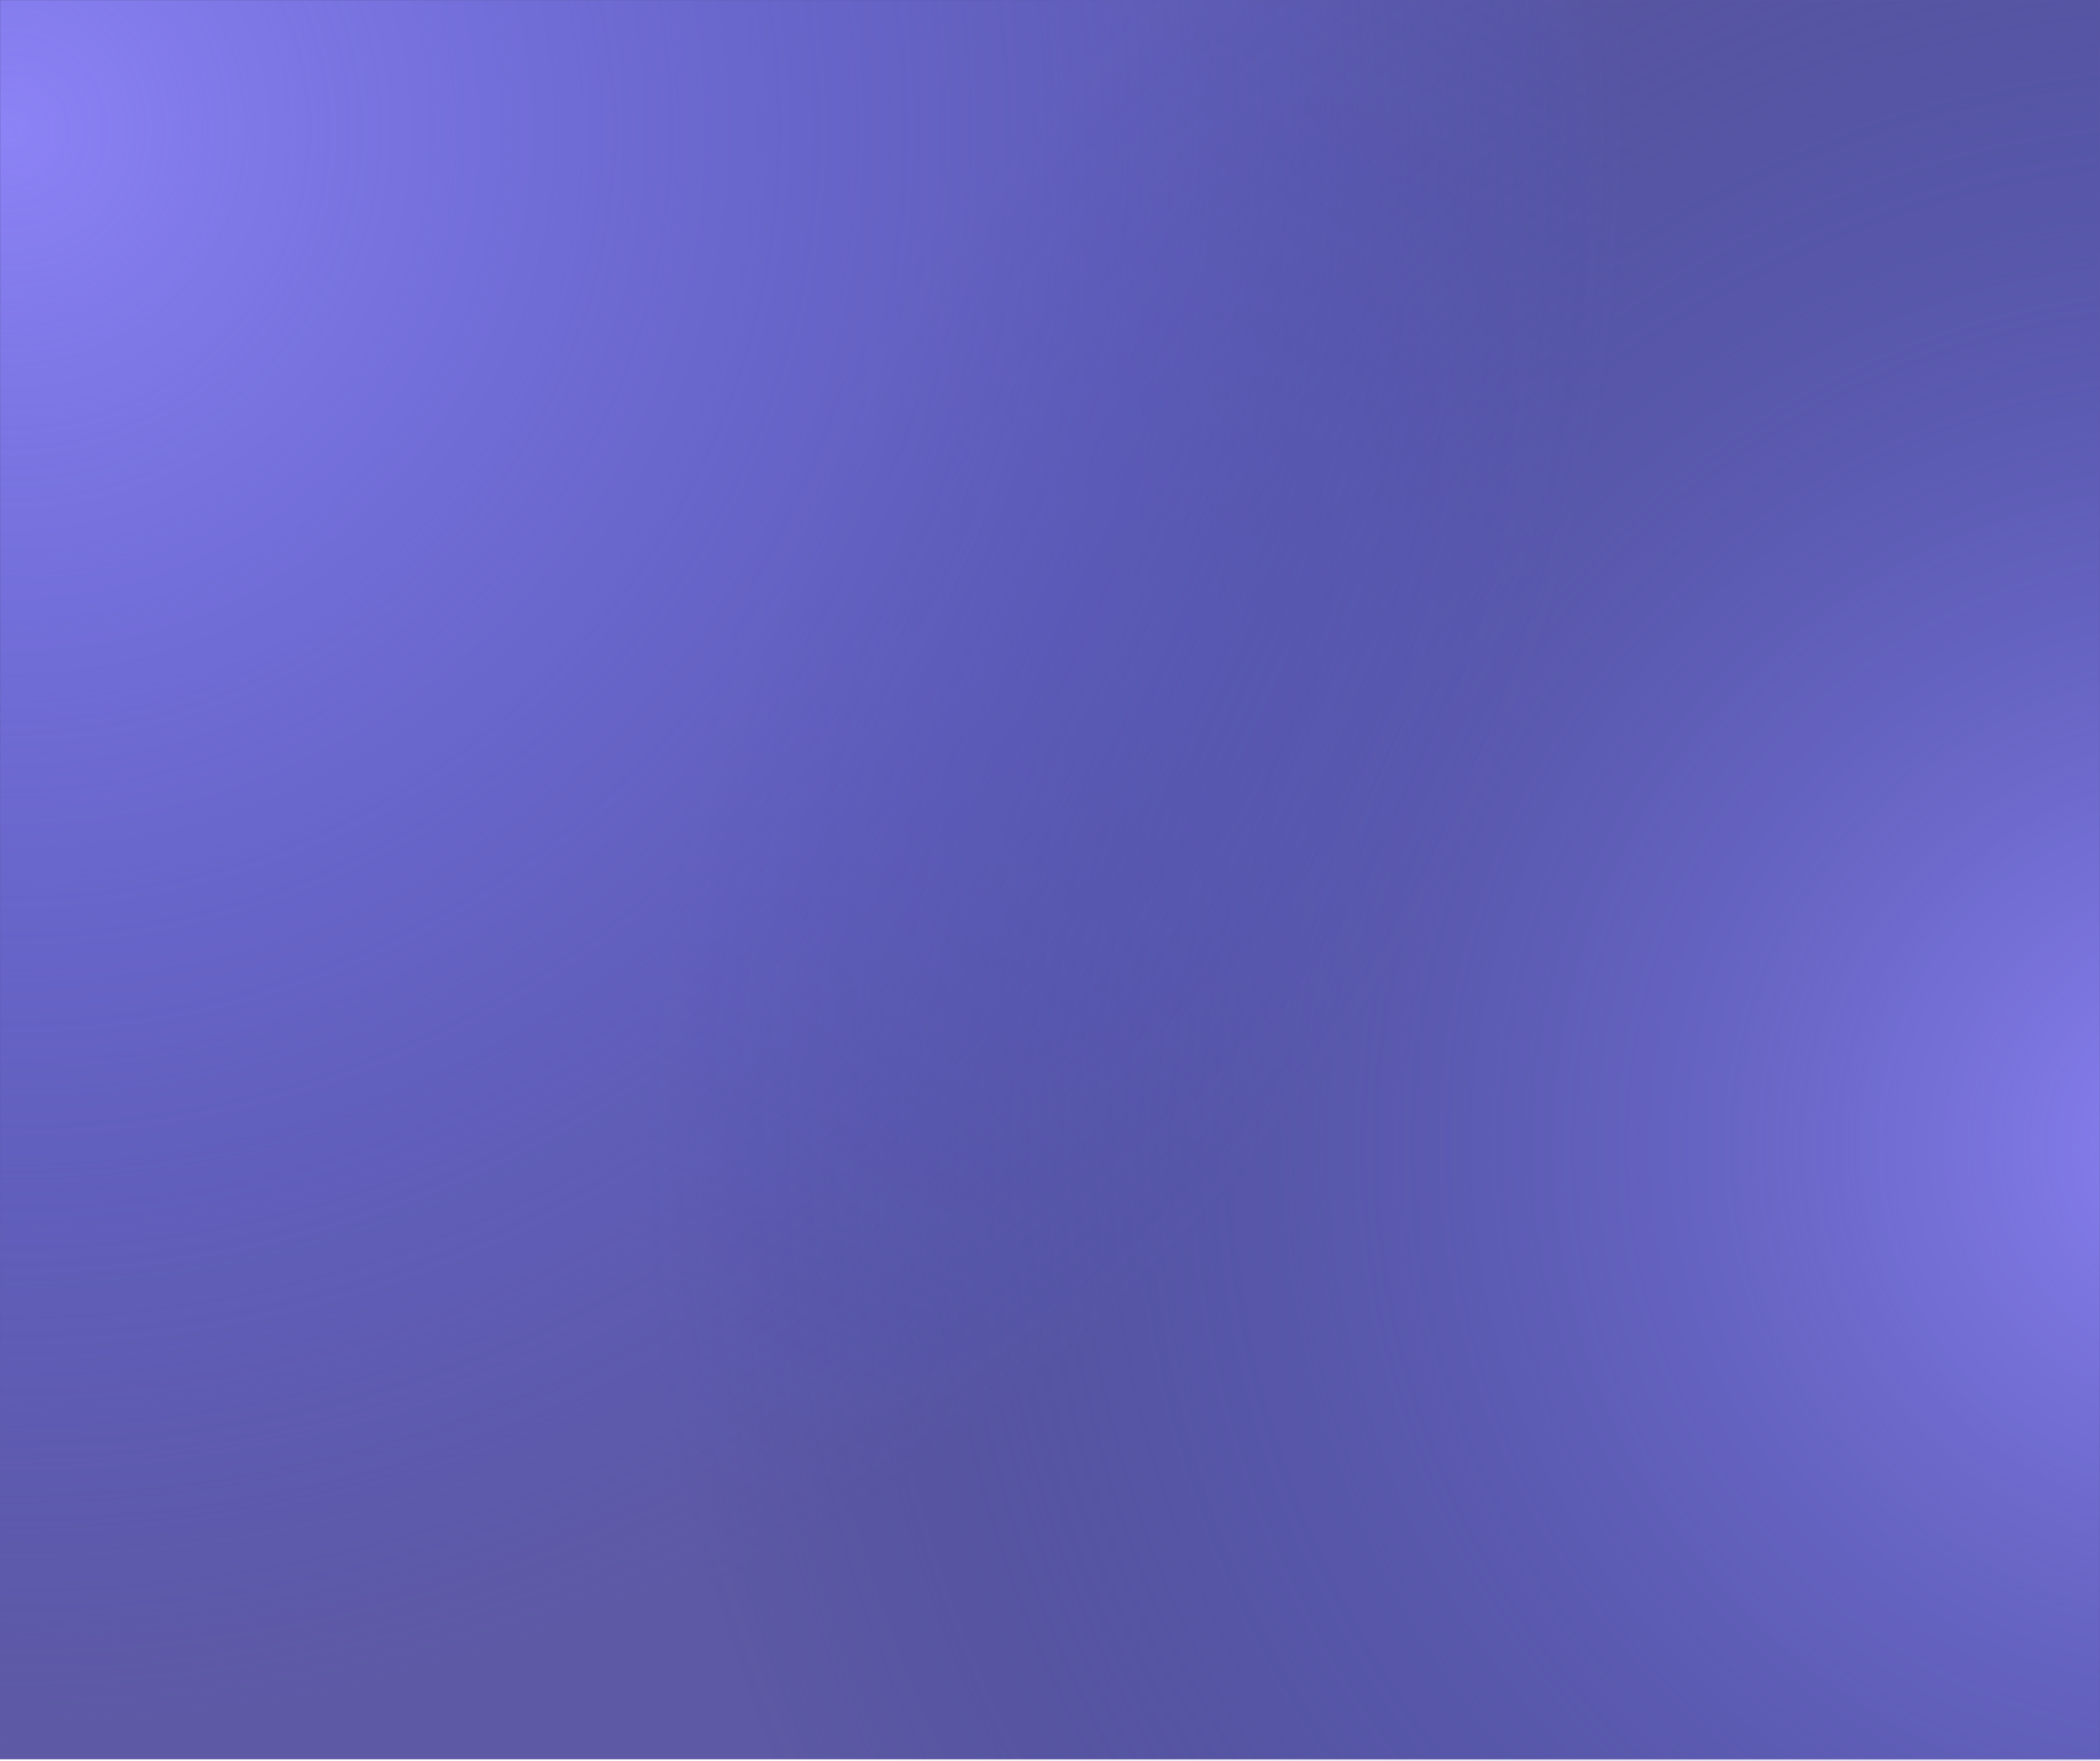
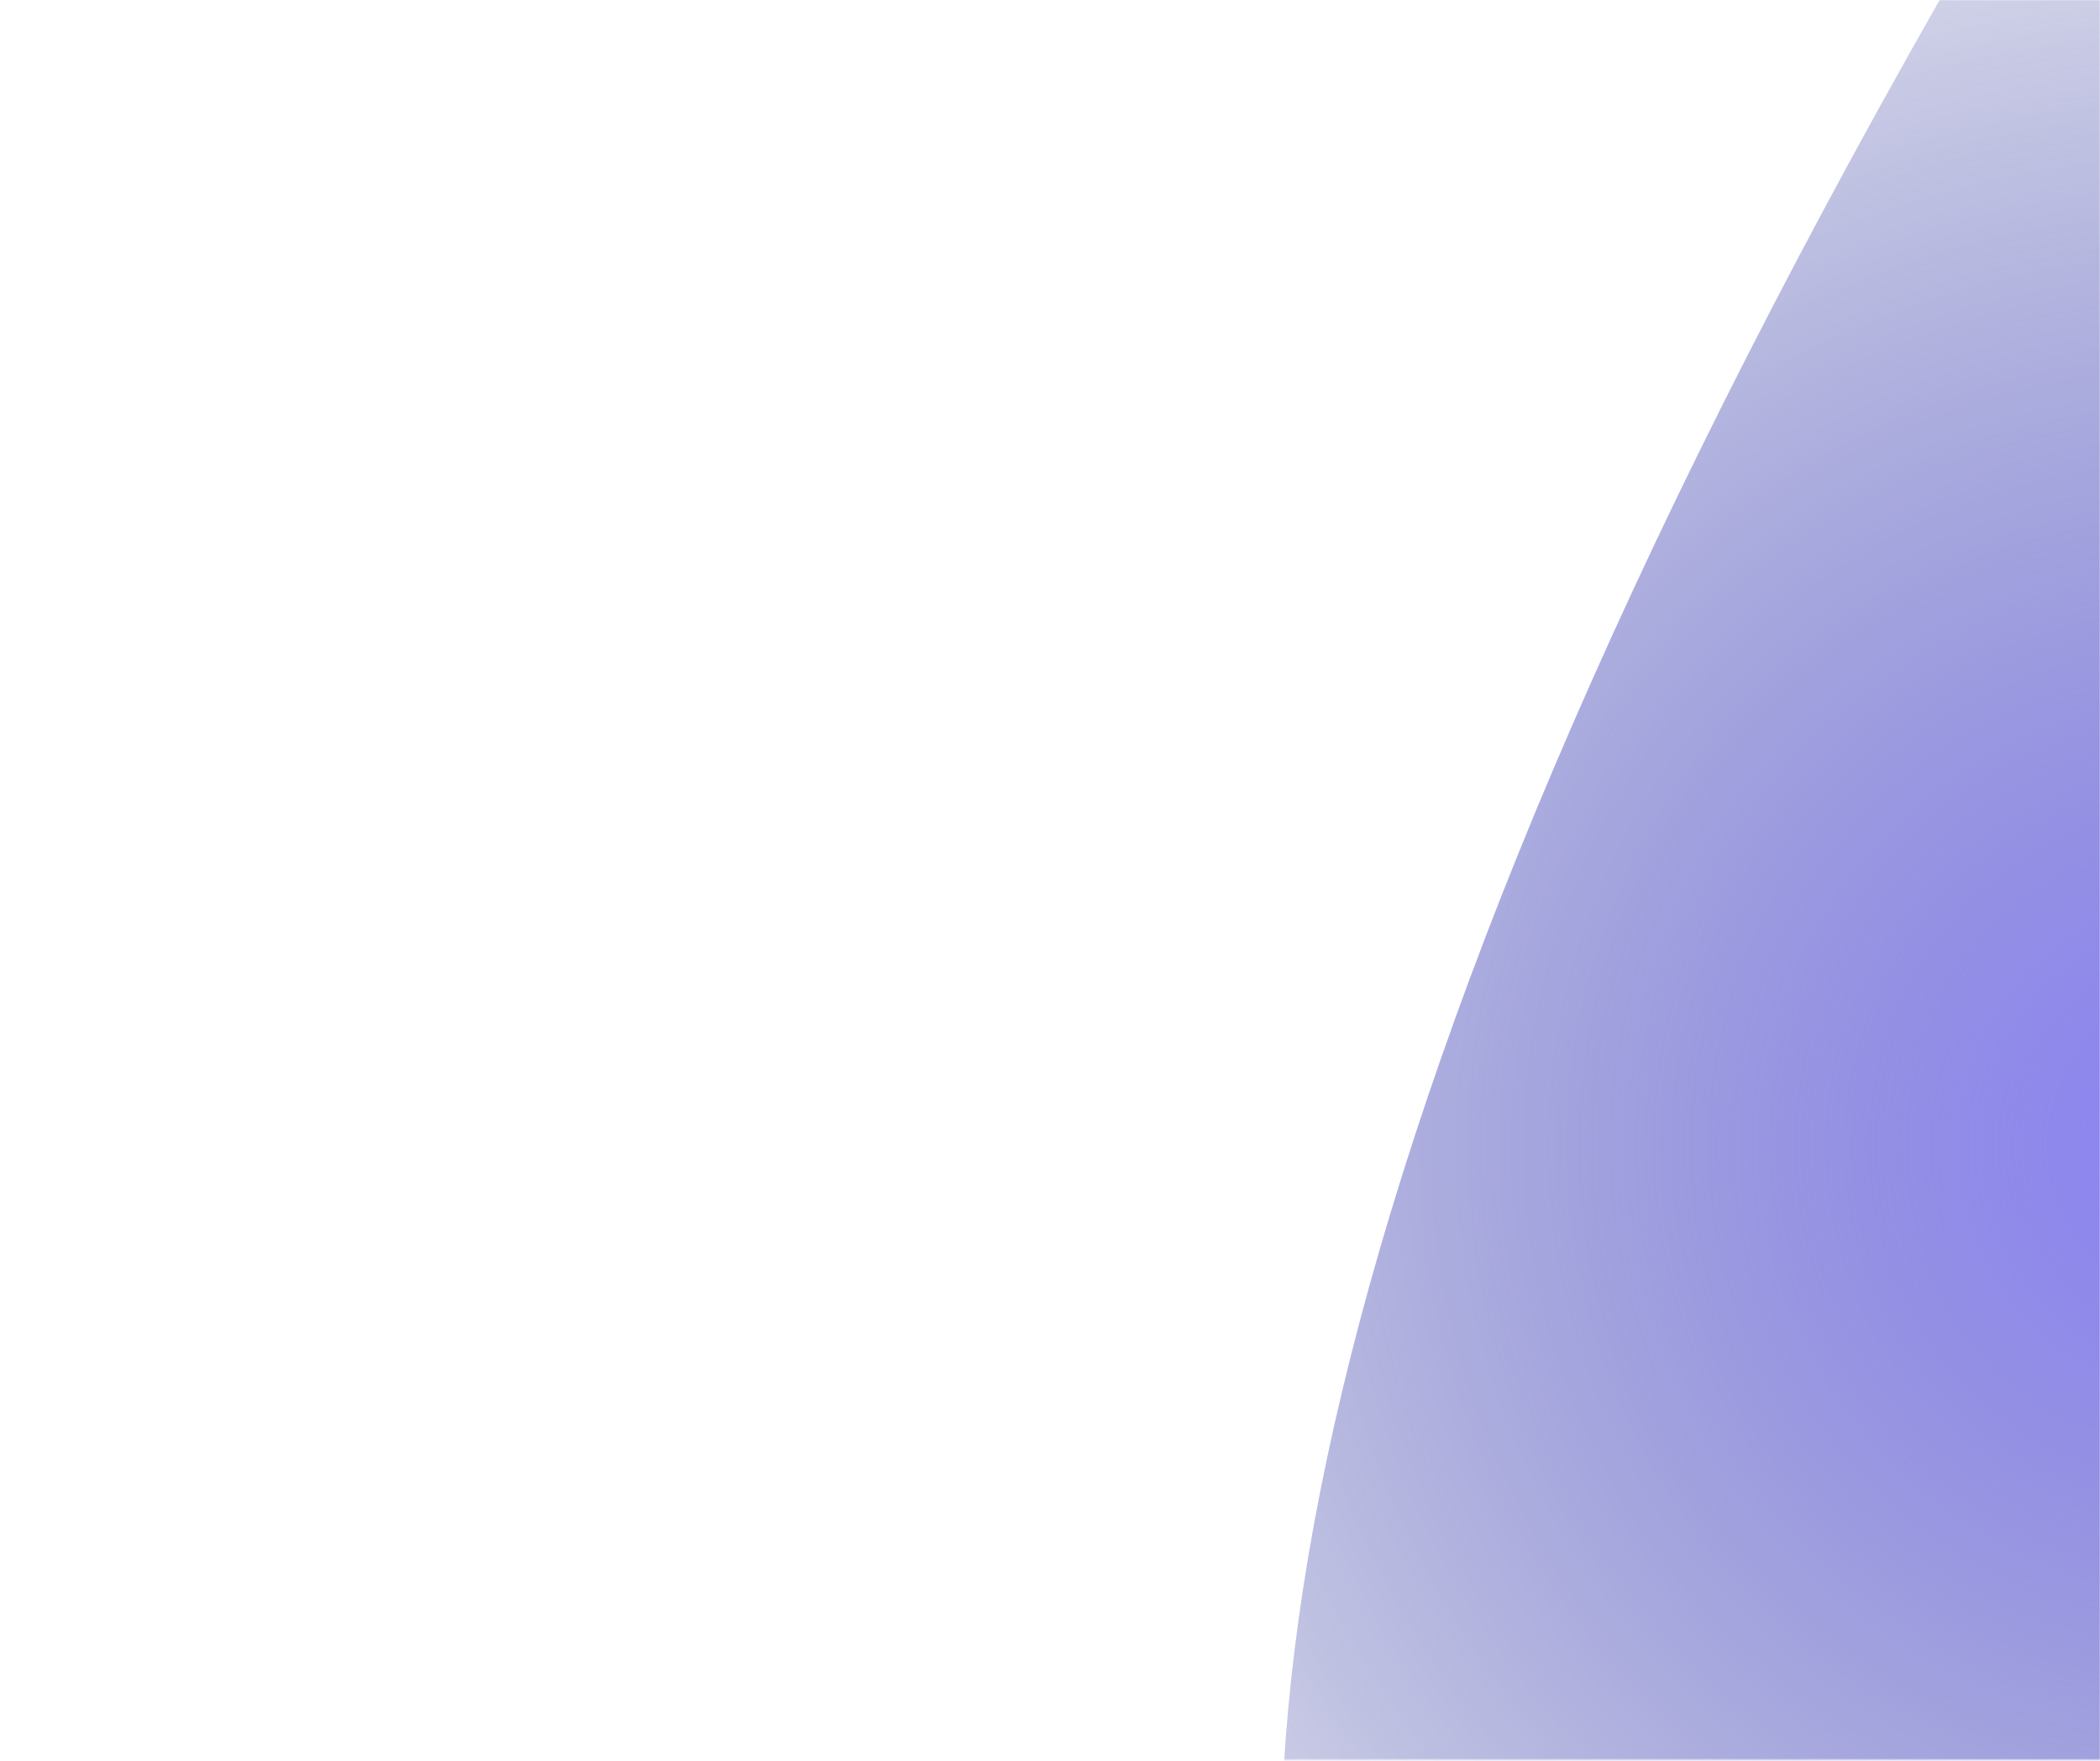
<svg xmlns="http://www.w3.org/2000/svg" width="1259" height="1056" viewBox="0 0 1259 1056" fill="none">
-   <path d="M1259 0H0V1055H1259V0Z" fill="#5D59A4" />
  <mask id="mask0_2454_293" style="mask-type:alpha" maskUnits="userSpaceOnUse" x="0" y="0" width="1259" height="1056">
    <path d="M0 0H1259V1055.38H0V0Z" fill="#5956E9" />
  </mask>
  <g mask="url(#mask0_2454_293)">
-     <path d="M1322 1643C1837.28 1643 2255 1215.88 2255 689C2255 162.12 1837.28 -265 1322 -265C806.718 -265 389 162.12 389 689C389 1215.88 806.718 1643 1322 1643Z" fill="url(#paint0_radial_2454_293)" />
-     <path d="M0 1055C542.896 1055 983 614.896 983 72C983 -470.896 542.896 -911 0 -911C-542.896 -911 -983 -470.896 -983 72C-983 614.896 -542.896 1055 0 1055Z" fill="url(#paint1_radial_2454_293)" />
+     <path d="M1322 1643C1837.28 1643 2255 1215.88 2255 689C2255 162.12 1837.28 -265 1322 -265C389 1215.88 806.718 1643 1322 1643Z" fill="url(#paint0_radial_2454_293)" />
  </g>
  <defs>
    <radialGradient id="paint0_radial_2454_293" cx="0" cy="0" r="1" gradientUnits="userSpaceOnUse" gradientTransform="translate(1322 689) rotate(90) scale(954 933)">
      <stop stop-color="#8C83F5" />
      <stop offset="1" stop-color="#263385" stop-opacity="0" />
    </radialGradient>
    <radialGradient id="paint1_radial_2454_293" cx="0" cy="0" r="1" gradientUnits="userSpaceOnUse" gradientTransform="translate(0 72) rotate(90) scale(983)">
      <stop stop-color="#8C83F5" />
      <stop offset="1" stop-color="#575DE3" stop-opacity="0" />
    </radialGradient>
  </defs>
</svg>